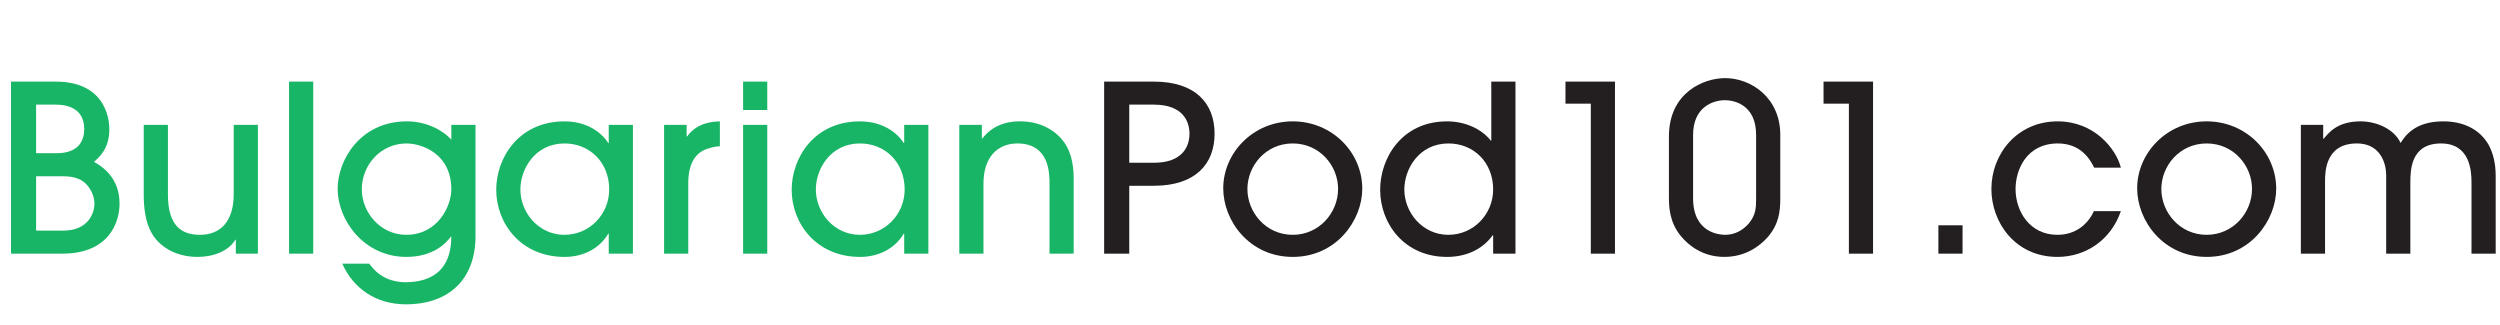
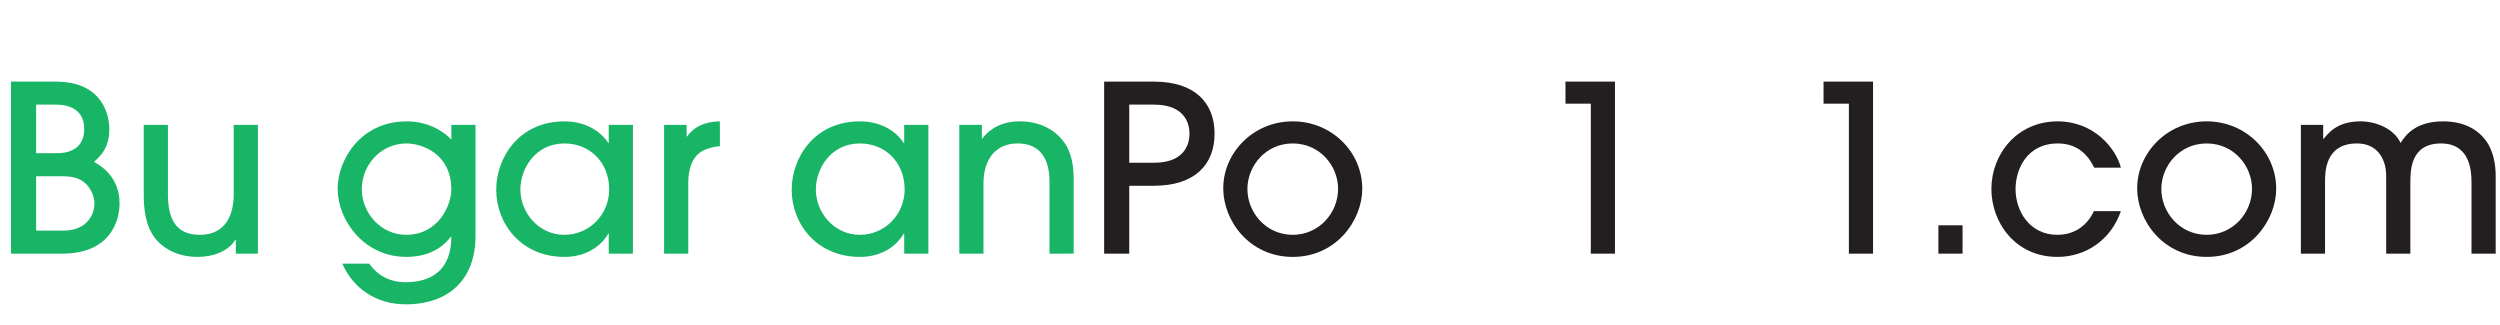
<svg xmlns="http://www.w3.org/2000/svg" version="1.1" id="Layer_1" x="0px" y="0px" viewBox="0 0 231 30" enable-background="new 0 0 231 30" xml:space="preserve">
  <g>
    <path fill="#18B566" d="M1.016,7.541H5.14c4.49,0,4.962,3.287,4.962,4.404c0,1.761-0.881,2.535-1.418,3.007   c0.666,0.386,2.363,1.396,2.363,3.867c0,1.633-0.902,4.618-5.284,4.618H1.016V7.541z M3.336,14.157h1.89   c2.17,0,2.557-1.31,2.557-2.234c0-2.255-2.17-2.255-2.686-2.255H3.336V14.157z M3.336,21.31h2.513c2.342,0,2.879-1.675,2.879-2.491   c0-0.58-0.237-1.139-0.559-1.569c-0.708-0.945-1.783-0.966-2.6-0.966H3.336V21.31z" />
    <path fill="#18B566" d="M15.516,11.536v6.444c0,2.944,1.31,3.717,2.965,3.717c1.847,0,3.115-1.182,3.115-3.78v-6.381h2.234v11.901   h-2.041v-1.288h-0.043c-0.602,1.031-1.998,1.59-3.502,1.59c-1.353,0-2.535-0.43-3.393-1.182c-0.989-0.86-1.569-2.192-1.569-4.576   v-6.444H15.516z" />
-     <path fill="#18B566" d="M28.942,23.437h-2.234V7.541h2.234V23.437z" />
    <path fill="#18B566" d="M43.937,21.826c0,3.91-2.385,6.294-6.444,6.294c-2.772,0-4.877-1.504-5.865-3.759h2.492   c0.344,0.473,1.267,1.718,3.394,1.718c2.363-0.021,4.189-1.117,4.189-4.21H41.66c-0.409,0.558-1.59,1.869-4.104,1.869   c-3.931,0-6.358-3.394-6.358-6.294c0-2.642,2.083-6.231,6.402-6.231c1.761,0,3.308,0.795,4.103,1.697v-1.375h2.234V21.826z    M37.556,13.255c-2.363,0-4.125,1.976-4.125,4.232c0,2.148,1.719,4.21,4.104,4.21c2.921,0,4.167-2.663,4.167-4.189   C41.703,14.157,38.931,13.255,37.556,13.255z" />
    <path fill="#18B566" d="M56.248,23.437v-1.847h-0.043c-0.86,1.461-2.427,2.149-4.039,2.149c-4.017,0-6.315-3.072-6.315-6.209   c0-2.9,2.04-6.316,6.315-6.316c1.654,0,3.179,0.687,4.039,1.999h0.043v-1.676h2.234v11.901H56.248z M52.166,13.255   c-2.75,0-4.082,2.385-4.082,4.253c0,2.149,1.697,4.189,4.061,4.189c2.341,0,4.145-1.912,4.145-4.189   C56.291,14.973,54.465,13.255,52.166,13.255z" />
    <path fill="#18B566" d="M61.361,23.437V11.536h2.083v1.074h0.044c0.945-1.332,2.47-1.375,3.028-1.397v2.299   c-0.343,0-1.073,0.15-1.611,0.43c-0.709,0.386-1.31,1.288-1.31,2.985v6.509H61.361z" />
-     <path fill="#18B566" d="M70.896,10.161h-2.234v-2.62h2.234V10.161z M70.896,23.437h-2.234V11.536h2.234V23.437z" />
    <path fill="#18B566" d="M83.548,23.437v-1.847h-0.043c-0.86,1.461-2.427,2.149-4.039,2.149c-4.017,0-6.315-3.072-6.315-6.209   c0-2.9,2.04-6.316,6.315-6.316c1.654,0,3.179,0.687,4.039,1.999h0.043v-1.676h2.234v11.901H83.548z M79.466,13.255   c-2.75,0-4.082,2.385-4.082,4.253c0,2.149,1.697,4.189,4.061,4.189c2.341,0,4.145-1.912,4.145-4.189   C83.591,14.973,81.765,13.255,79.466,13.255z" />
    <path fill="#18B566" d="M96.975,23.437v-6.465c0-0.924,0-3.717-2.965-3.717c-1.869,0-3.137,1.31-3.137,3.695v6.487h-2.234V11.536   h2.084v1.267h0.043c1.203-1.59,3.007-1.59,3.48-1.59c1.847,0,3.352,0.795,4.211,2.127c0.473,0.774,0.73,1.719,0.751,3.05v7.046   H96.975z" />
-     <path fill="#231F20" d="M104.343,23.437h-2.32V7.541h4.597c3.802,0,5.607,1.976,5.607,4.812c0,2.835-1.805,4.812-5.607,4.812   h-2.277V23.437z M104.343,15.038h2.277c2.642,0,3.287-1.503,3.287-2.685s-0.645-2.685-3.287-2.685h-2.277V15.038z" />
+     <path fill="#231F20" d="M104.343,23.437h-2.32V7.541h4.597c3.802,0,5.607,1.976,5.607,4.812c0,2.835-1.805,4.812-5.607,4.812   h-2.277V23.437M104.343,15.038h2.277c2.642,0,3.287-1.503,3.287-2.685s-0.645-2.685-3.287-2.685h-2.277V15.038z" />
    <path fill="#231F20" d="M119.45,23.738c-3.995,0-6.423-3.33-6.423-6.338c0-3.243,2.728-6.187,6.423-6.187   c3.609,0,6.424,2.836,6.424,6.231C125.873,20.344,123.489,23.738,119.45,23.738z M119.45,13.255c-2.513,0-4.189,2.083-4.189,4.21   c0,2.149,1.697,4.232,4.189,4.232c2.406,0,4.189-1.998,4.189-4.253C123.639,15.338,121.964,13.255,119.45,13.255z" />
-     <path fill="#231F20" d="M137.967,23.437V21.74h-0.043c-0.945,1.311-2.47,1.999-4.21,1.999c-3.953,0-6.187-3.072-6.187-6.209   c0-2.9,1.976-6.316,6.187-6.316c1.653,0,3.178,0.687,4.038,1.784h0.043V7.541h2.234v15.896H137.967z M133.843,13.255   c-2.75,0-4.082,2.385-4.082,4.253c0,2.149,1.697,4.189,4.061,4.189c2.341,0,4.145-1.912,4.145-4.189   C137.967,14.973,136.142,13.255,133.843,13.255z" />
    <path fill="#231F20" d="M149.224,23.437h-2.233V9.581h-2.342v-2.04h4.575V23.437z" />
-     <path fill="#231F20" d="M164.498,18.324c0,1.225-0.129,2.385-1.16,3.587c-0.73,0.817-2.04,1.826-4.017,1.826   c-2.019,0-3.33-1.096-4.017-1.934c-1.095-1.332-1.095-2.814-1.095-3.652V12.61c0-4.039,3.178-5.392,5.198-5.392   c2.364,0,5.091,1.783,5.091,5.242V18.324z M162.264,12.46c0-2.792-2.04-3.201-2.878-3.201c-1.117,0-2.944,0.645-2.944,3.201v5.864   c0,3.287,2.579,3.372,2.965,3.372c0.881,0,1.612-0.408,2.149-1.01c0.708-0.816,0.708-1.547,0.708-2.363V12.46z" />
    <path fill="#231F20" d="M173.07,23.437h-2.233V9.581h-2.342v-2.04h4.575V23.437z" />
    <path fill="#231F20" d="M179.107,23.437v-2.62h2.233v2.62H179.107z" />
    <path fill="#231F20" d="M193.5,15.489c-0.365-0.752-1.225-2.234-3.352-2.234c-2.878,0-3.91,2.406-3.91,4.21   c0,2.062,1.311,4.232,3.867,4.232c1.675,0,2.814-0.967,3.372-2.191h2.492c-0.902,2.642-3.222,4.232-5.864,4.232   c-3.91,0-6.1-3.201-6.1-6.273c0-3.222,2.363-6.251,6.122-6.251c3.372,0,5.392,2.514,5.843,4.276H193.5z" />
    <path fill="#231F20" d="M203.897,23.738c-3.995,0-6.423-3.33-6.423-6.338c0-3.243,2.728-6.187,6.423-6.187   c3.609,0,6.424,2.836,6.424,6.231C210.32,20.344,207.936,23.738,203.897,23.738z M203.897,13.255c-2.513,0-4.189,2.083-4.189,4.21   c0,2.149,1.697,4.232,4.189,4.232c2.406,0,4.189-1.998,4.189-4.253C208.086,15.338,206.411,13.255,203.897,13.255z" />
    <path fill="#231F20" d="M228.366,23.437V16.82c0-1.01-0.129-3.565-2.814-3.565c-2.857,0-2.814,2.556-2.836,3.545v6.637h-2.233   V16.82c0.021-0.988-0.022-1.653-0.494-2.448c-0.558-0.86-1.397-1.117-2.212-1.117c-2.943,0-2.943,2.663-2.943,3.545v6.637h-2.234   V11.536h2.062v1.289h0.043c0.43-0.494,1.203-1.612,3.415-1.612c1.44,0,3.094,0.687,3.695,1.999   c0.387-0.602,1.268-1.999,3.932-1.999c1.998,0,3.416,0.817,4.189,2.149c0.43,0.773,0.666,1.74,0.666,2.9v7.175H228.366z" />
  </g>
</svg>